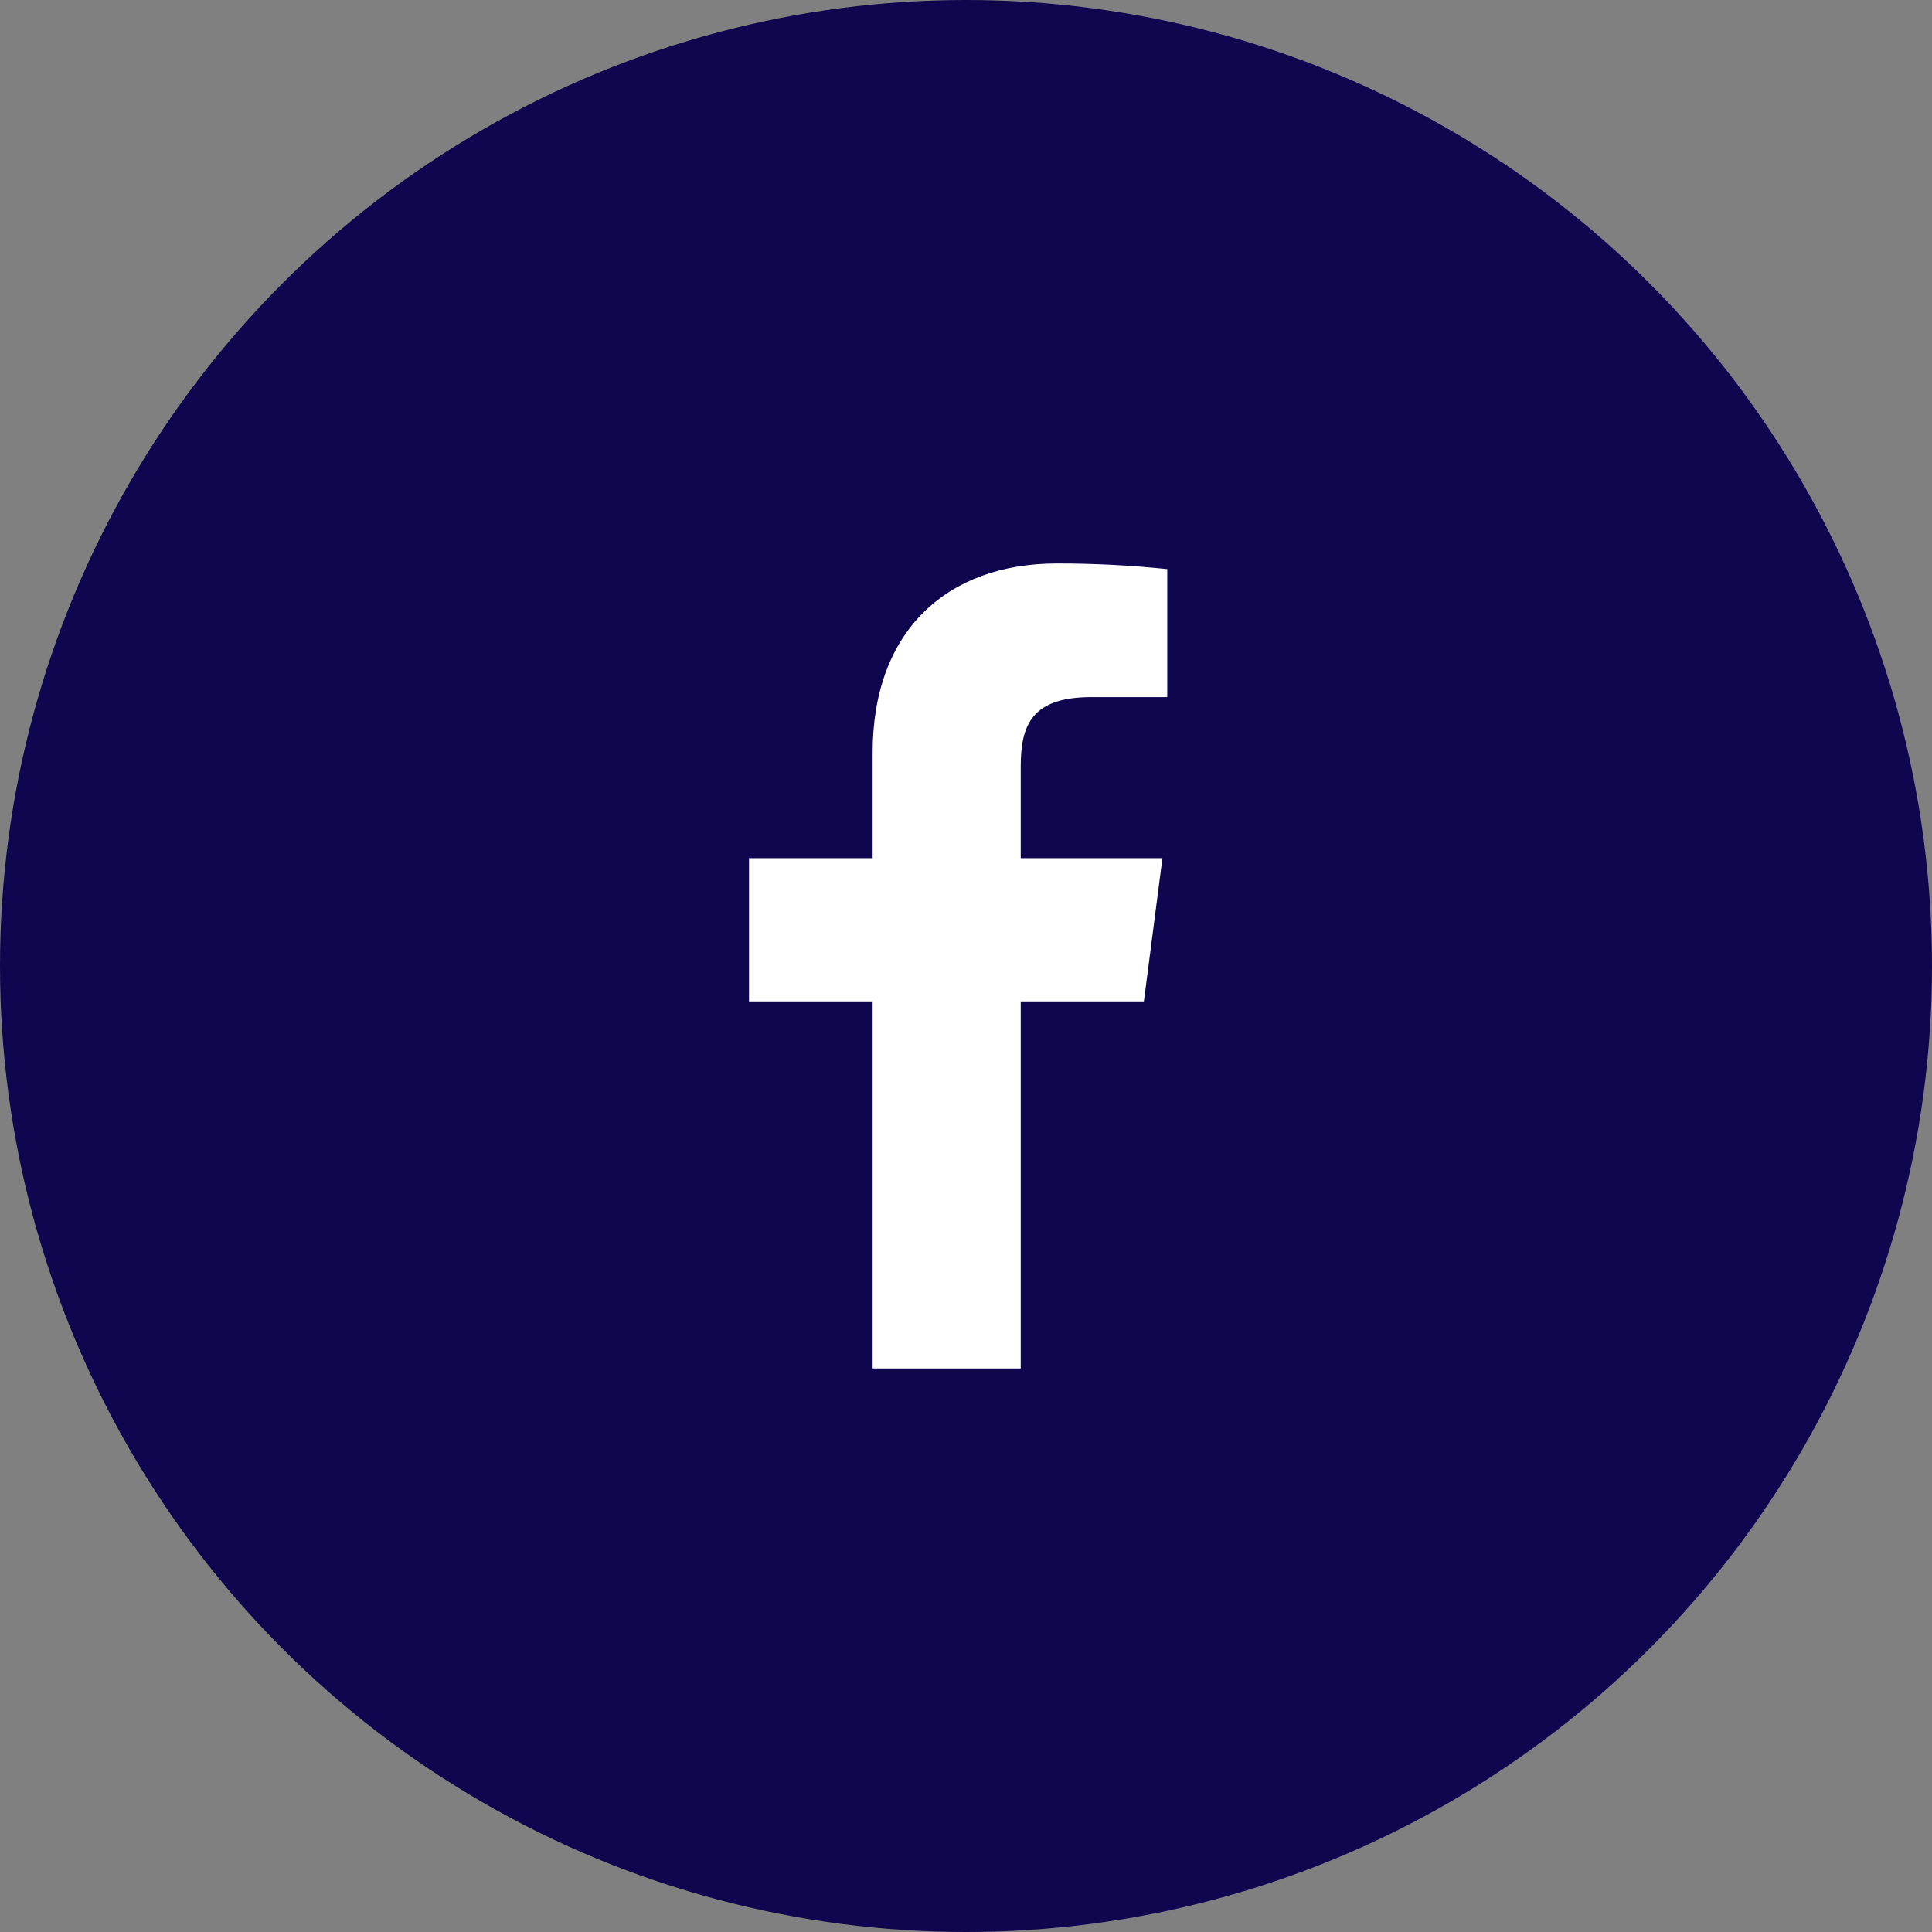
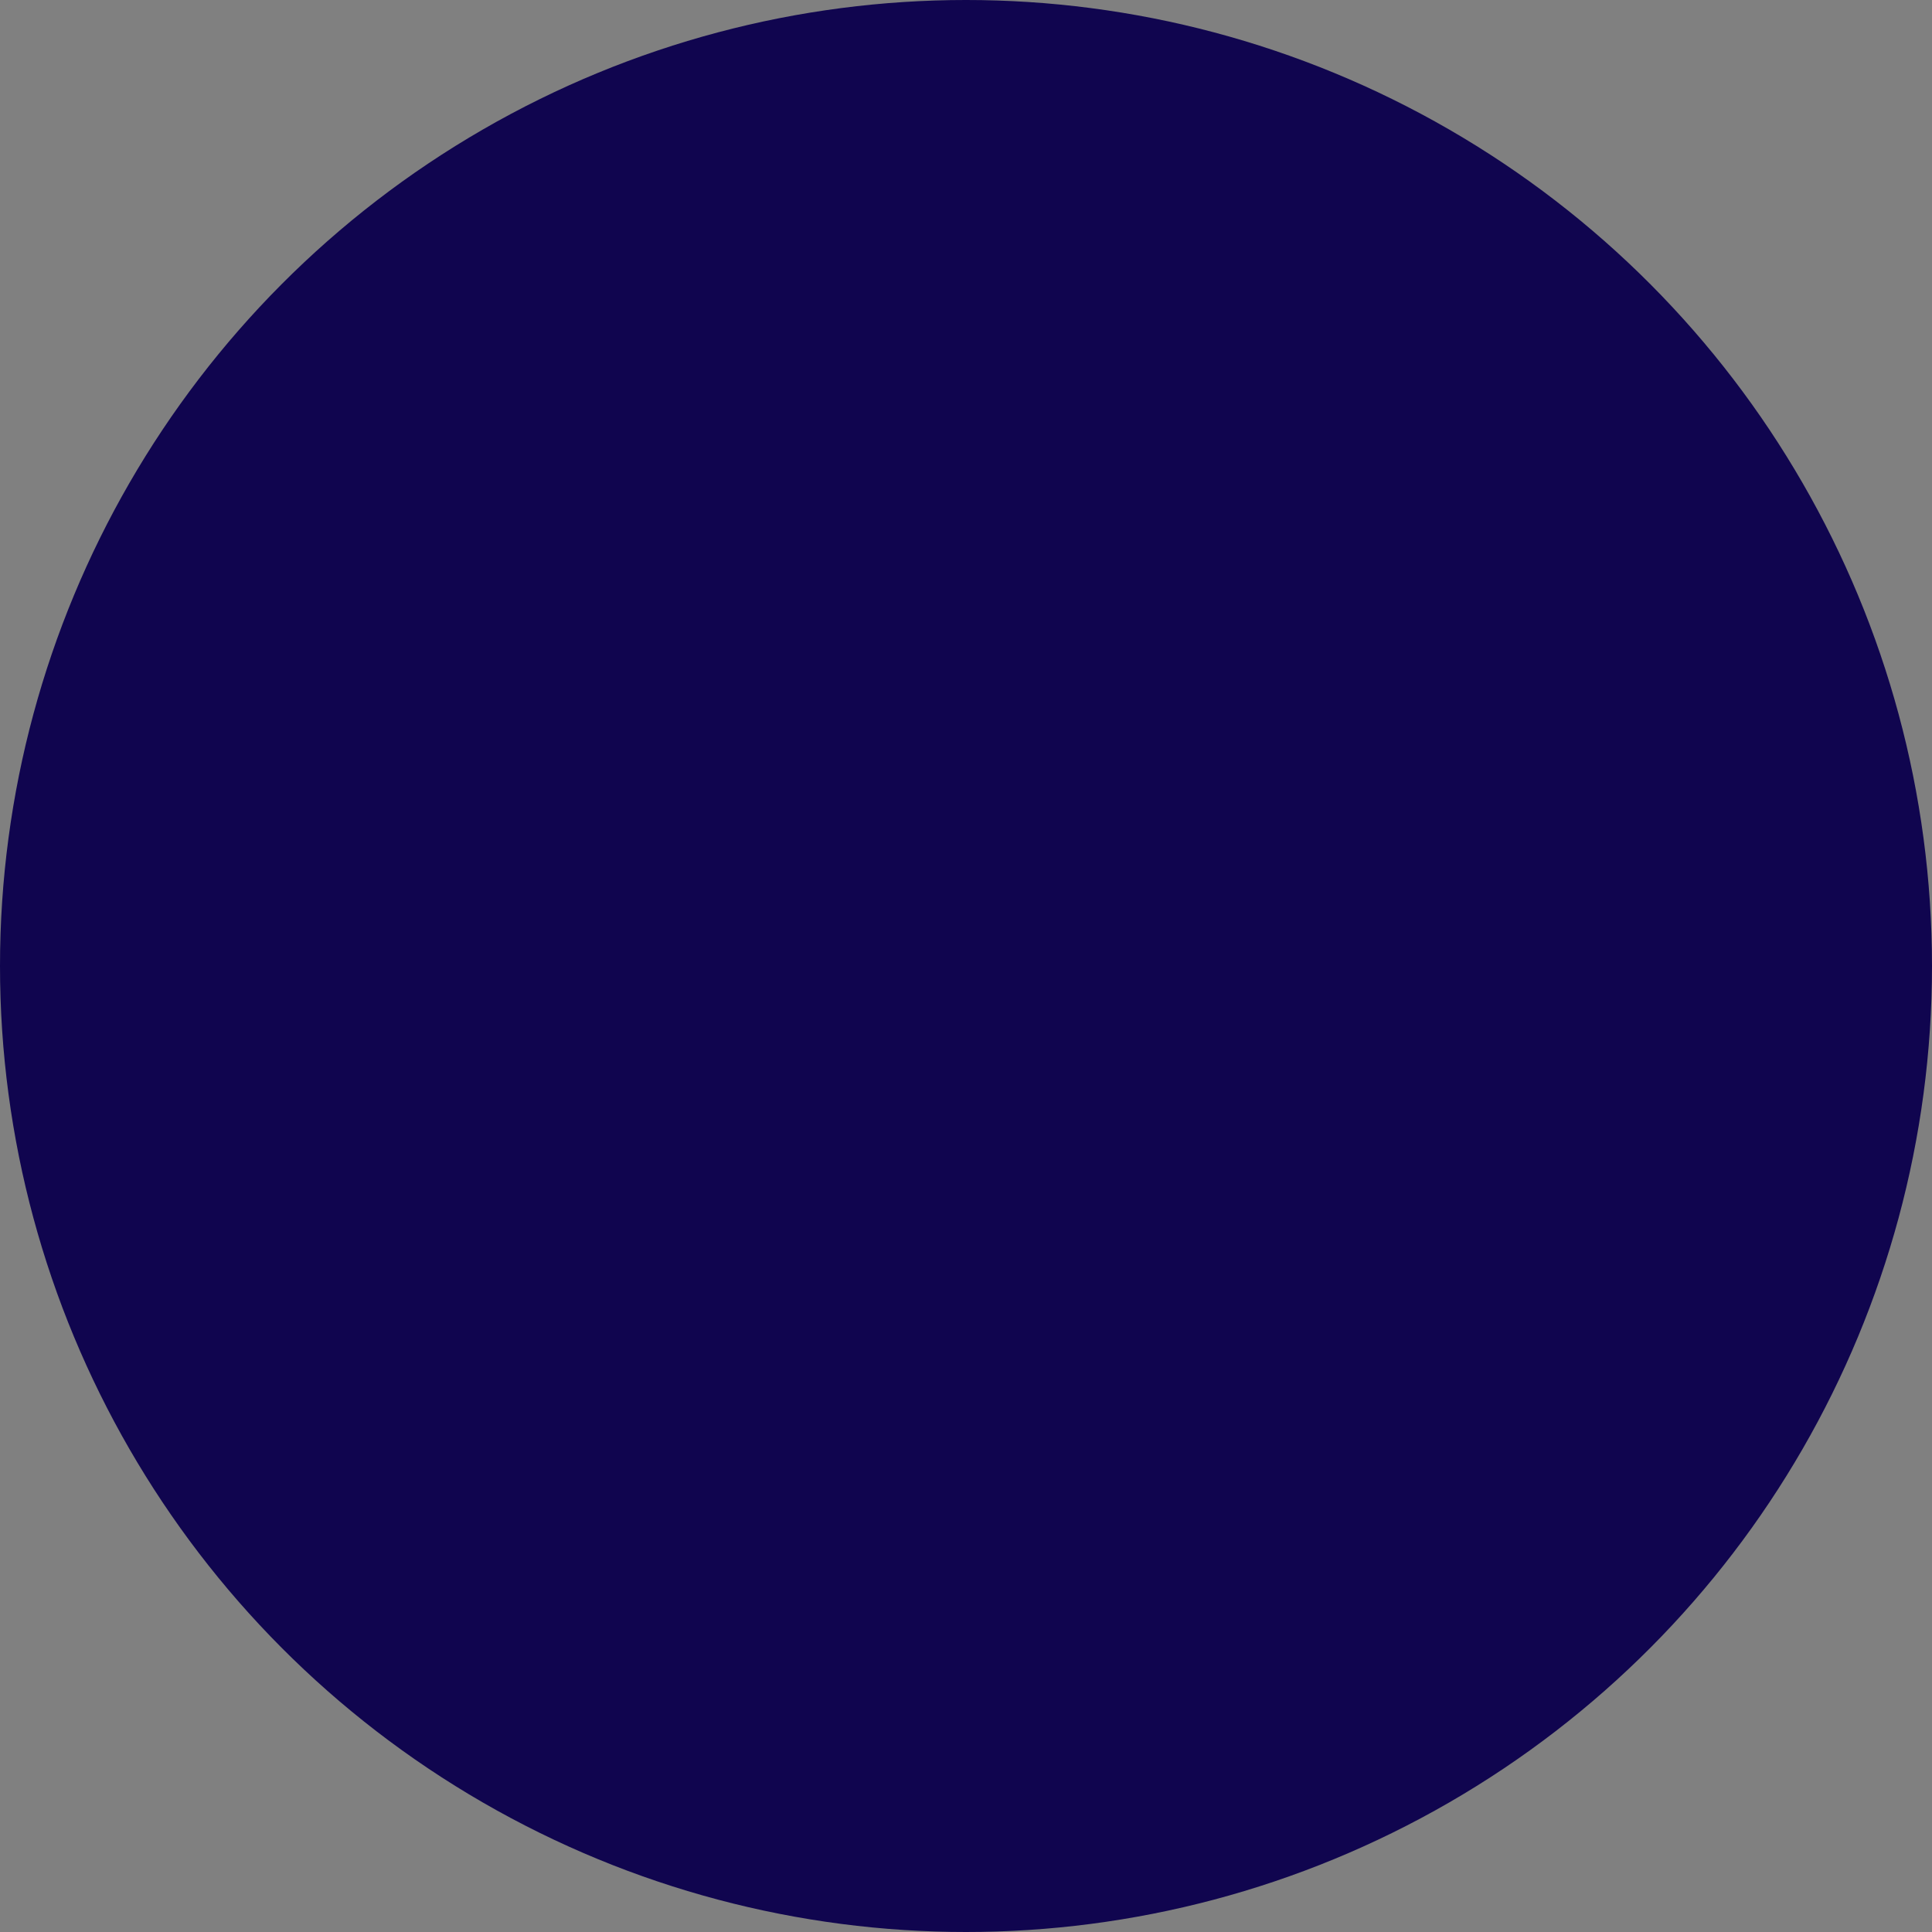
<svg xmlns="http://www.w3.org/2000/svg" width="40" height="40" viewBox="0 0 40 40" fill="none">
  <rect x="0" y="0" width="40" height="40" fill="#808080" stroke="none" />
  <circle cx="20" cy="20" r="20" fill="#10054F" />
-   <path d="M22.6 14.433H24.167V11.783C23.408 11.704 22.646 11.665 21.883 11.666C19.617 11.666 18.067 13.05 18.067 15.583V17.767H15.508V20.733H18.067V28.333H21.133V20.733H23.683L24.067 17.767H21.133V15.875C21.133 15 21.367 14.433 22.6 14.433Z" fill="white" />
</svg>